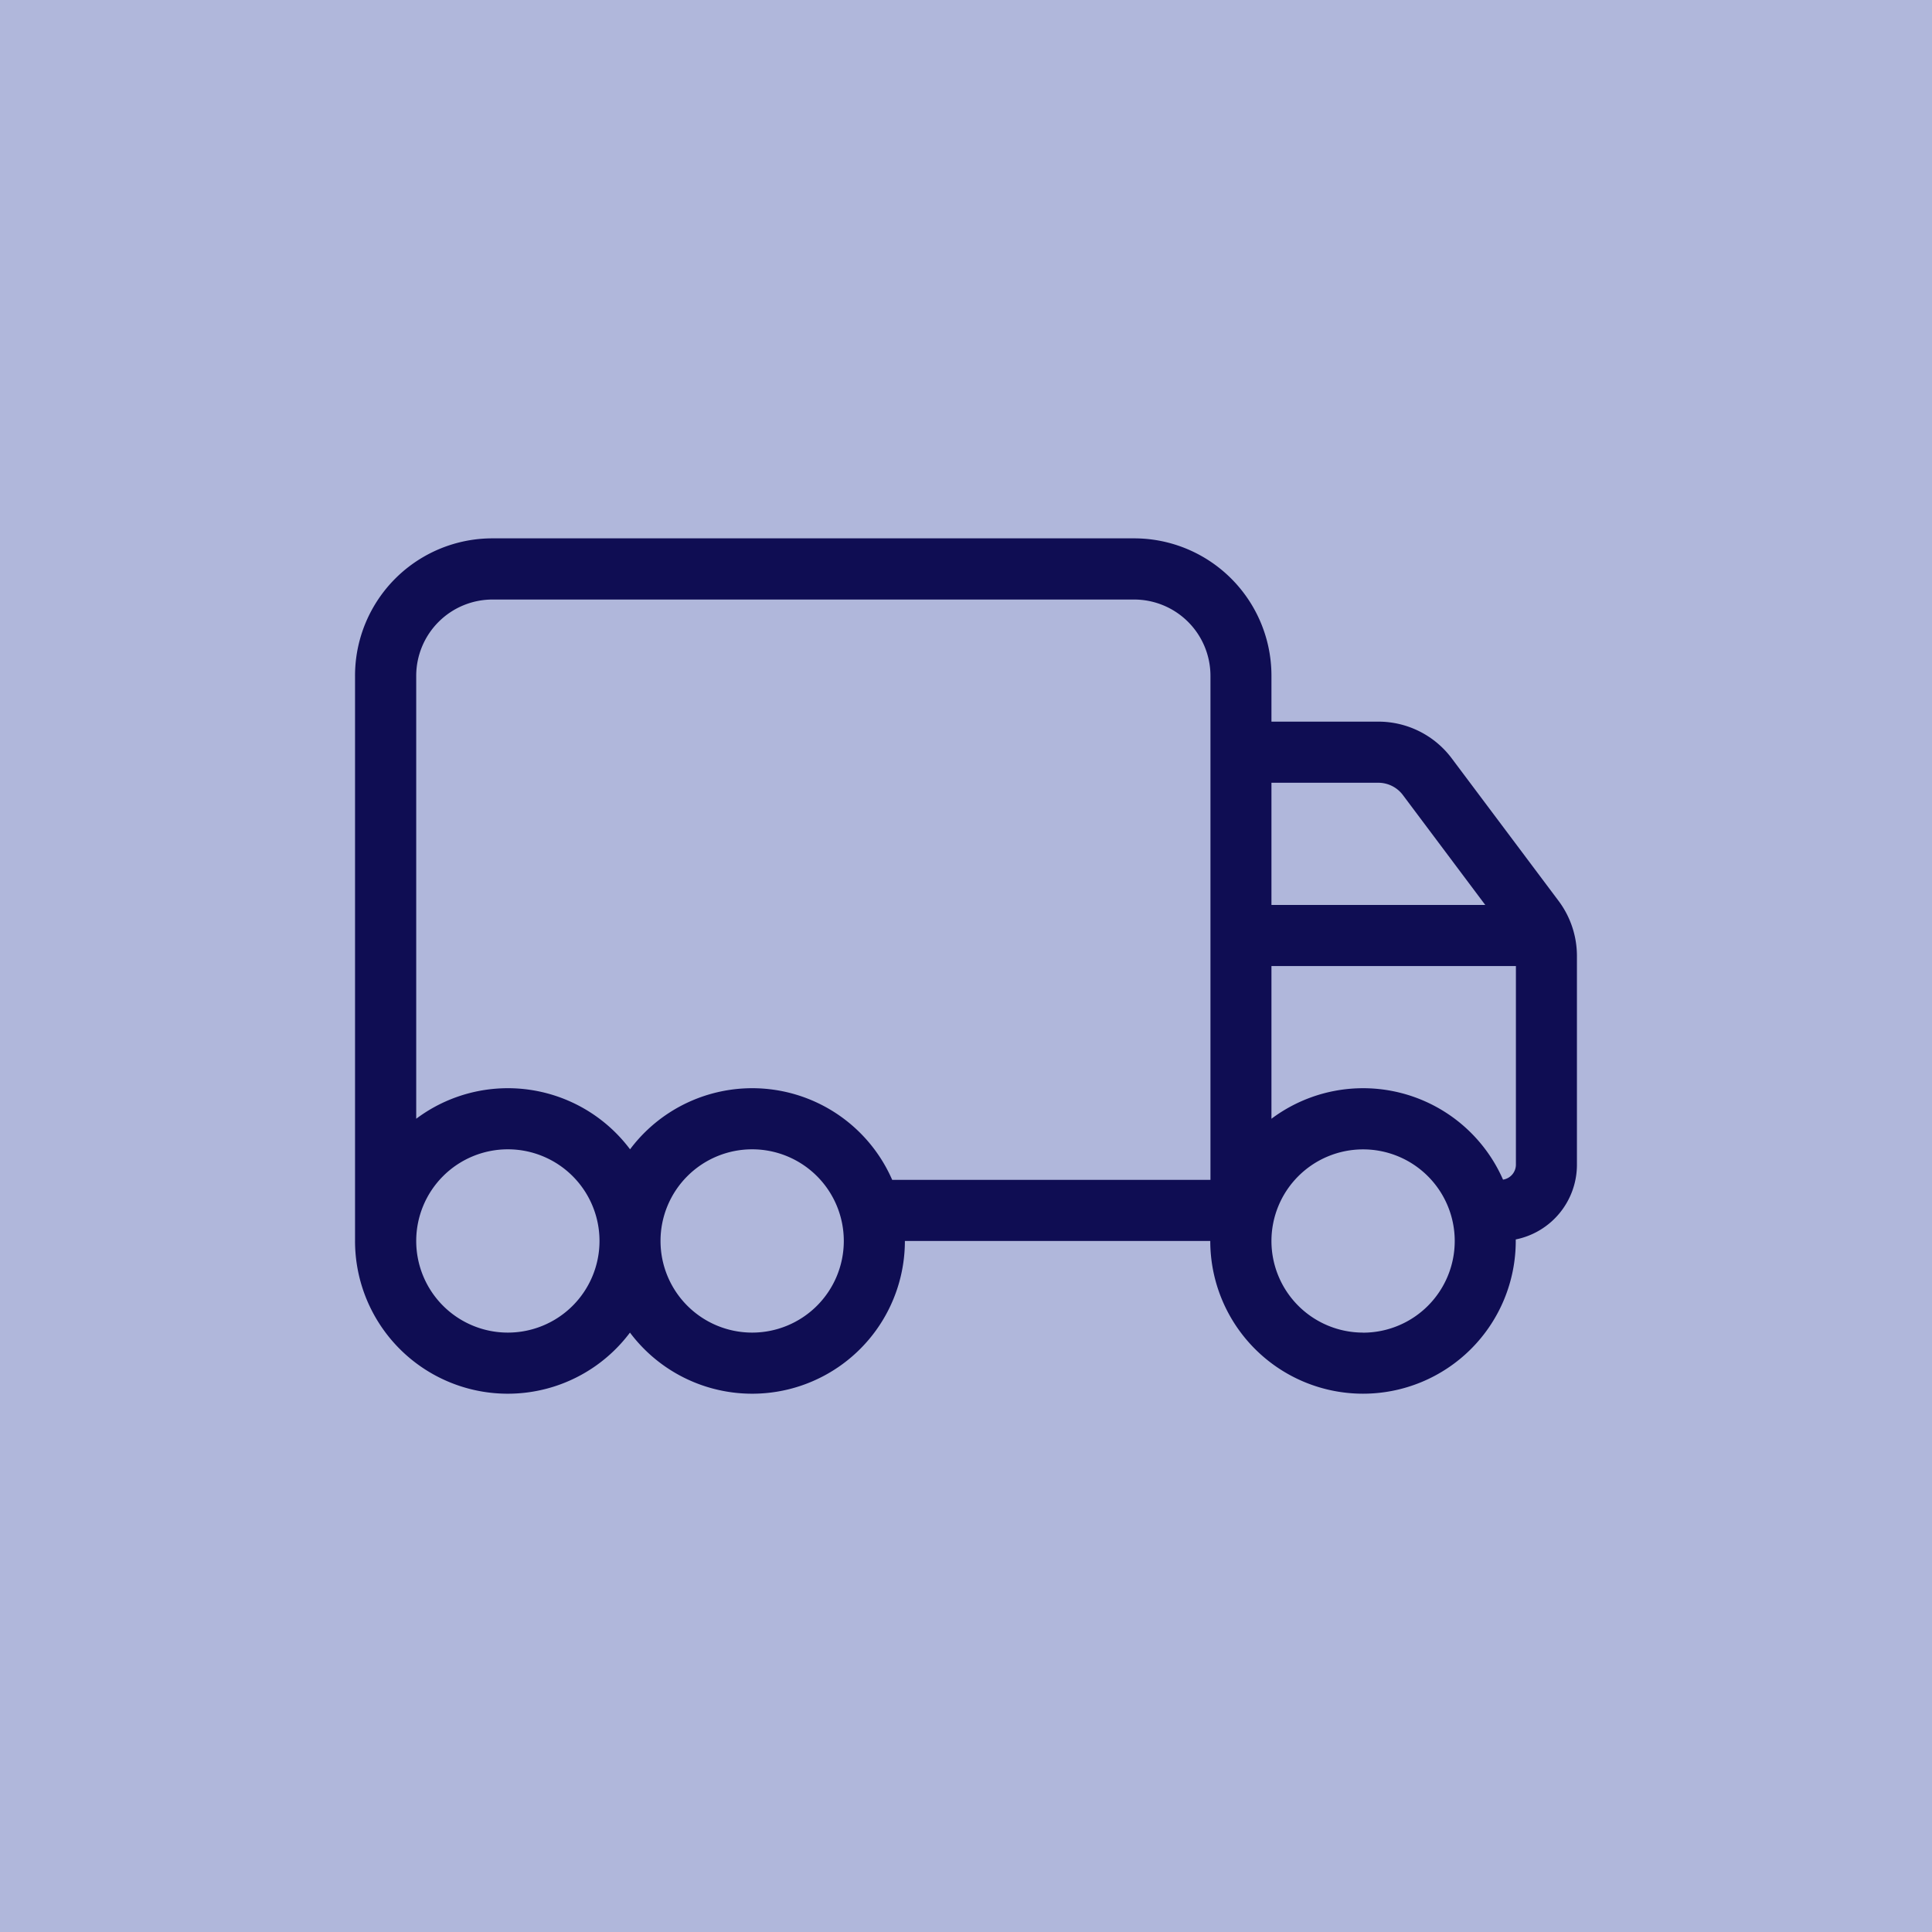
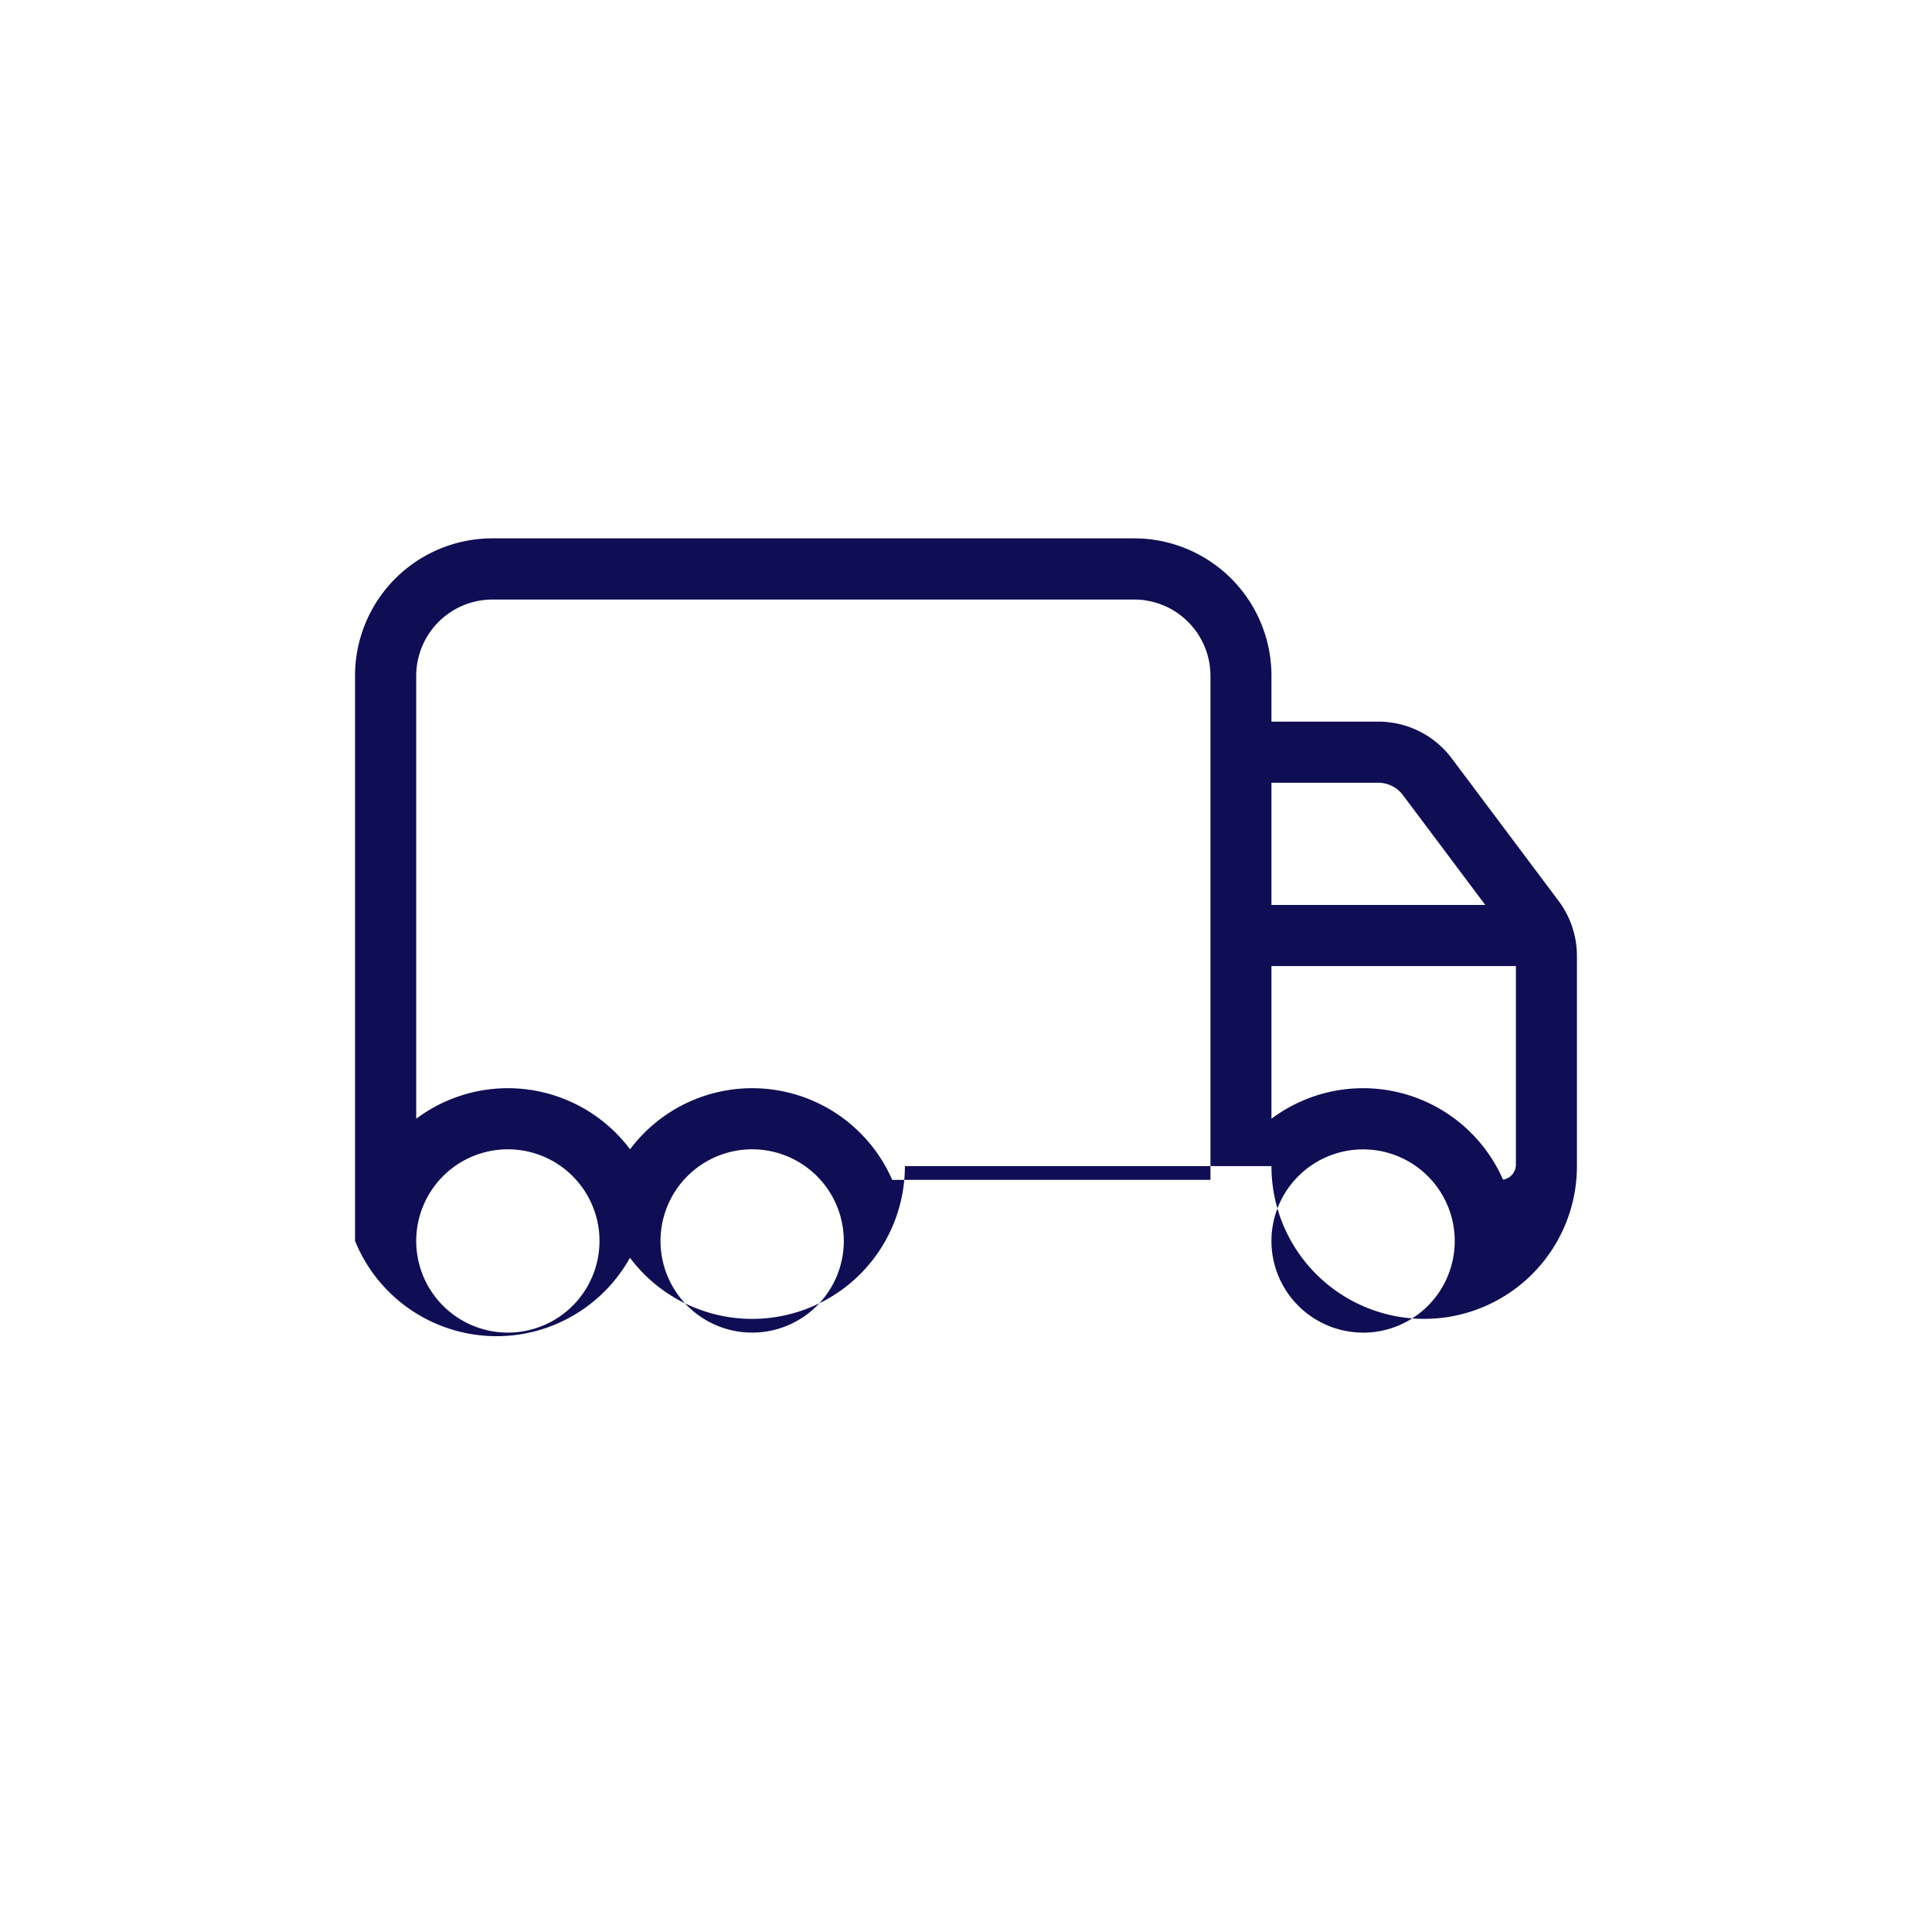
<svg xmlns="http://www.w3.org/2000/svg" width="60" height="60" viewBox="0 0 60 60">
  <g id="Block_Icon_BKF" transform="translate(-971 -1974)">
-     <rect id="Rechteck_2536" data-name="Rechteck 2536" width="60" height="60" transform="translate(971 1974)" fill="#b0b7db" />
-     <path id="Pfad_2790" data-name="Pfad 2790" d="M4.269,33.9A2.371,2.371,0,0,0,1.9,36.269V50.025a4.743,4.743,0,0,1,6.641.949,4.742,4.742,0,0,1,8.141.949h9.884V36.269A2.371,2.371,0,0,0,24.191,33.9ZM28.46,50.025a4.745,4.745,0,0,1,7.192,1.891.473.473,0,0,0,.4-.468V45.282H28.46Zm0-10.435v3.795H35.1L32.54,39.969a.955.955,0,0,0-.759-.379Zm9.487,5.378v6.481a2.367,2.367,0,0,1-1.9,2.324v.047a4.743,4.743,0,0,1-9.487,0H17.076a4.743,4.743,0,0,1-8.538,2.846A4.743,4.743,0,0,1,0,53.82V36.269A4.266,4.266,0,0,1,4.269,32H24.191a4.266,4.266,0,0,1,4.269,4.269v1.423h3.32a2.847,2.847,0,0,1,2.277,1.138l3.32,4.429A2.855,2.855,0,0,1,37.947,44.967Zm-6.641,11.7A2.846,2.846,0,1,0,28.46,53.82,2.846,2.846,0,0,0,31.306,56.666ZM15.179,53.82a2.846,2.846,0,1,0-2.846,2.846A2.846,2.846,0,0,0,15.179,53.82ZM4.743,56.666A2.846,2.846,0,1,0,1.9,53.82,2.846,2.846,0,0,0,4.743,56.666Z" transform="translate(982.026 1958.719)" fill="#0f0d53" />
+     <path id="Pfad_2790" data-name="Pfad 2790" d="M4.269,33.9A2.371,2.371,0,0,0,1.9,36.269V50.025a4.743,4.743,0,0,1,6.641.949,4.742,4.742,0,0,1,8.141.949h9.884V36.269A2.371,2.371,0,0,0,24.191,33.9ZM28.46,50.025a4.745,4.745,0,0,1,7.192,1.891.473.473,0,0,0,.4-.468V45.282H28.46Zm0-10.435v3.795H35.1L32.54,39.969a.955.955,0,0,0-.759-.379Zm9.487,5.378v6.481v.047a4.743,4.743,0,0,1-9.487,0H17.076a4.743,4.743,0,0,1-8.538,2.846A4.743,4.743,0,0,1,0,53.82V36.269A4.266,4.266,0,0,1,4.269,32H24.191a4.266,4.266,0,0,1,4.269,4.269v1.423h3.32a2.847,2.847,0,0,1,2.277,1.138l3.32,4.429A2.855,2.855,0,0,1,37.947,44.967Zm-6.641,11.7A2.846,2.846,0,1,0,28.46,53.82,2.846,2.846,0,0,0,31.306,56.666ZM15.179,53.82a2.846,2.846,0,1,0-2.846,2.846A2.846,2.846,0,0,0,15.179,53.82ZM4.743,56.666A2.846,2.846,0,1,0,1.9,53.82,2.846,2.846,0,0,0,4.743,56.666Z" transform="translate(982.026 1958.719)" fill="#0f0d53" />
  </g>
</svg>